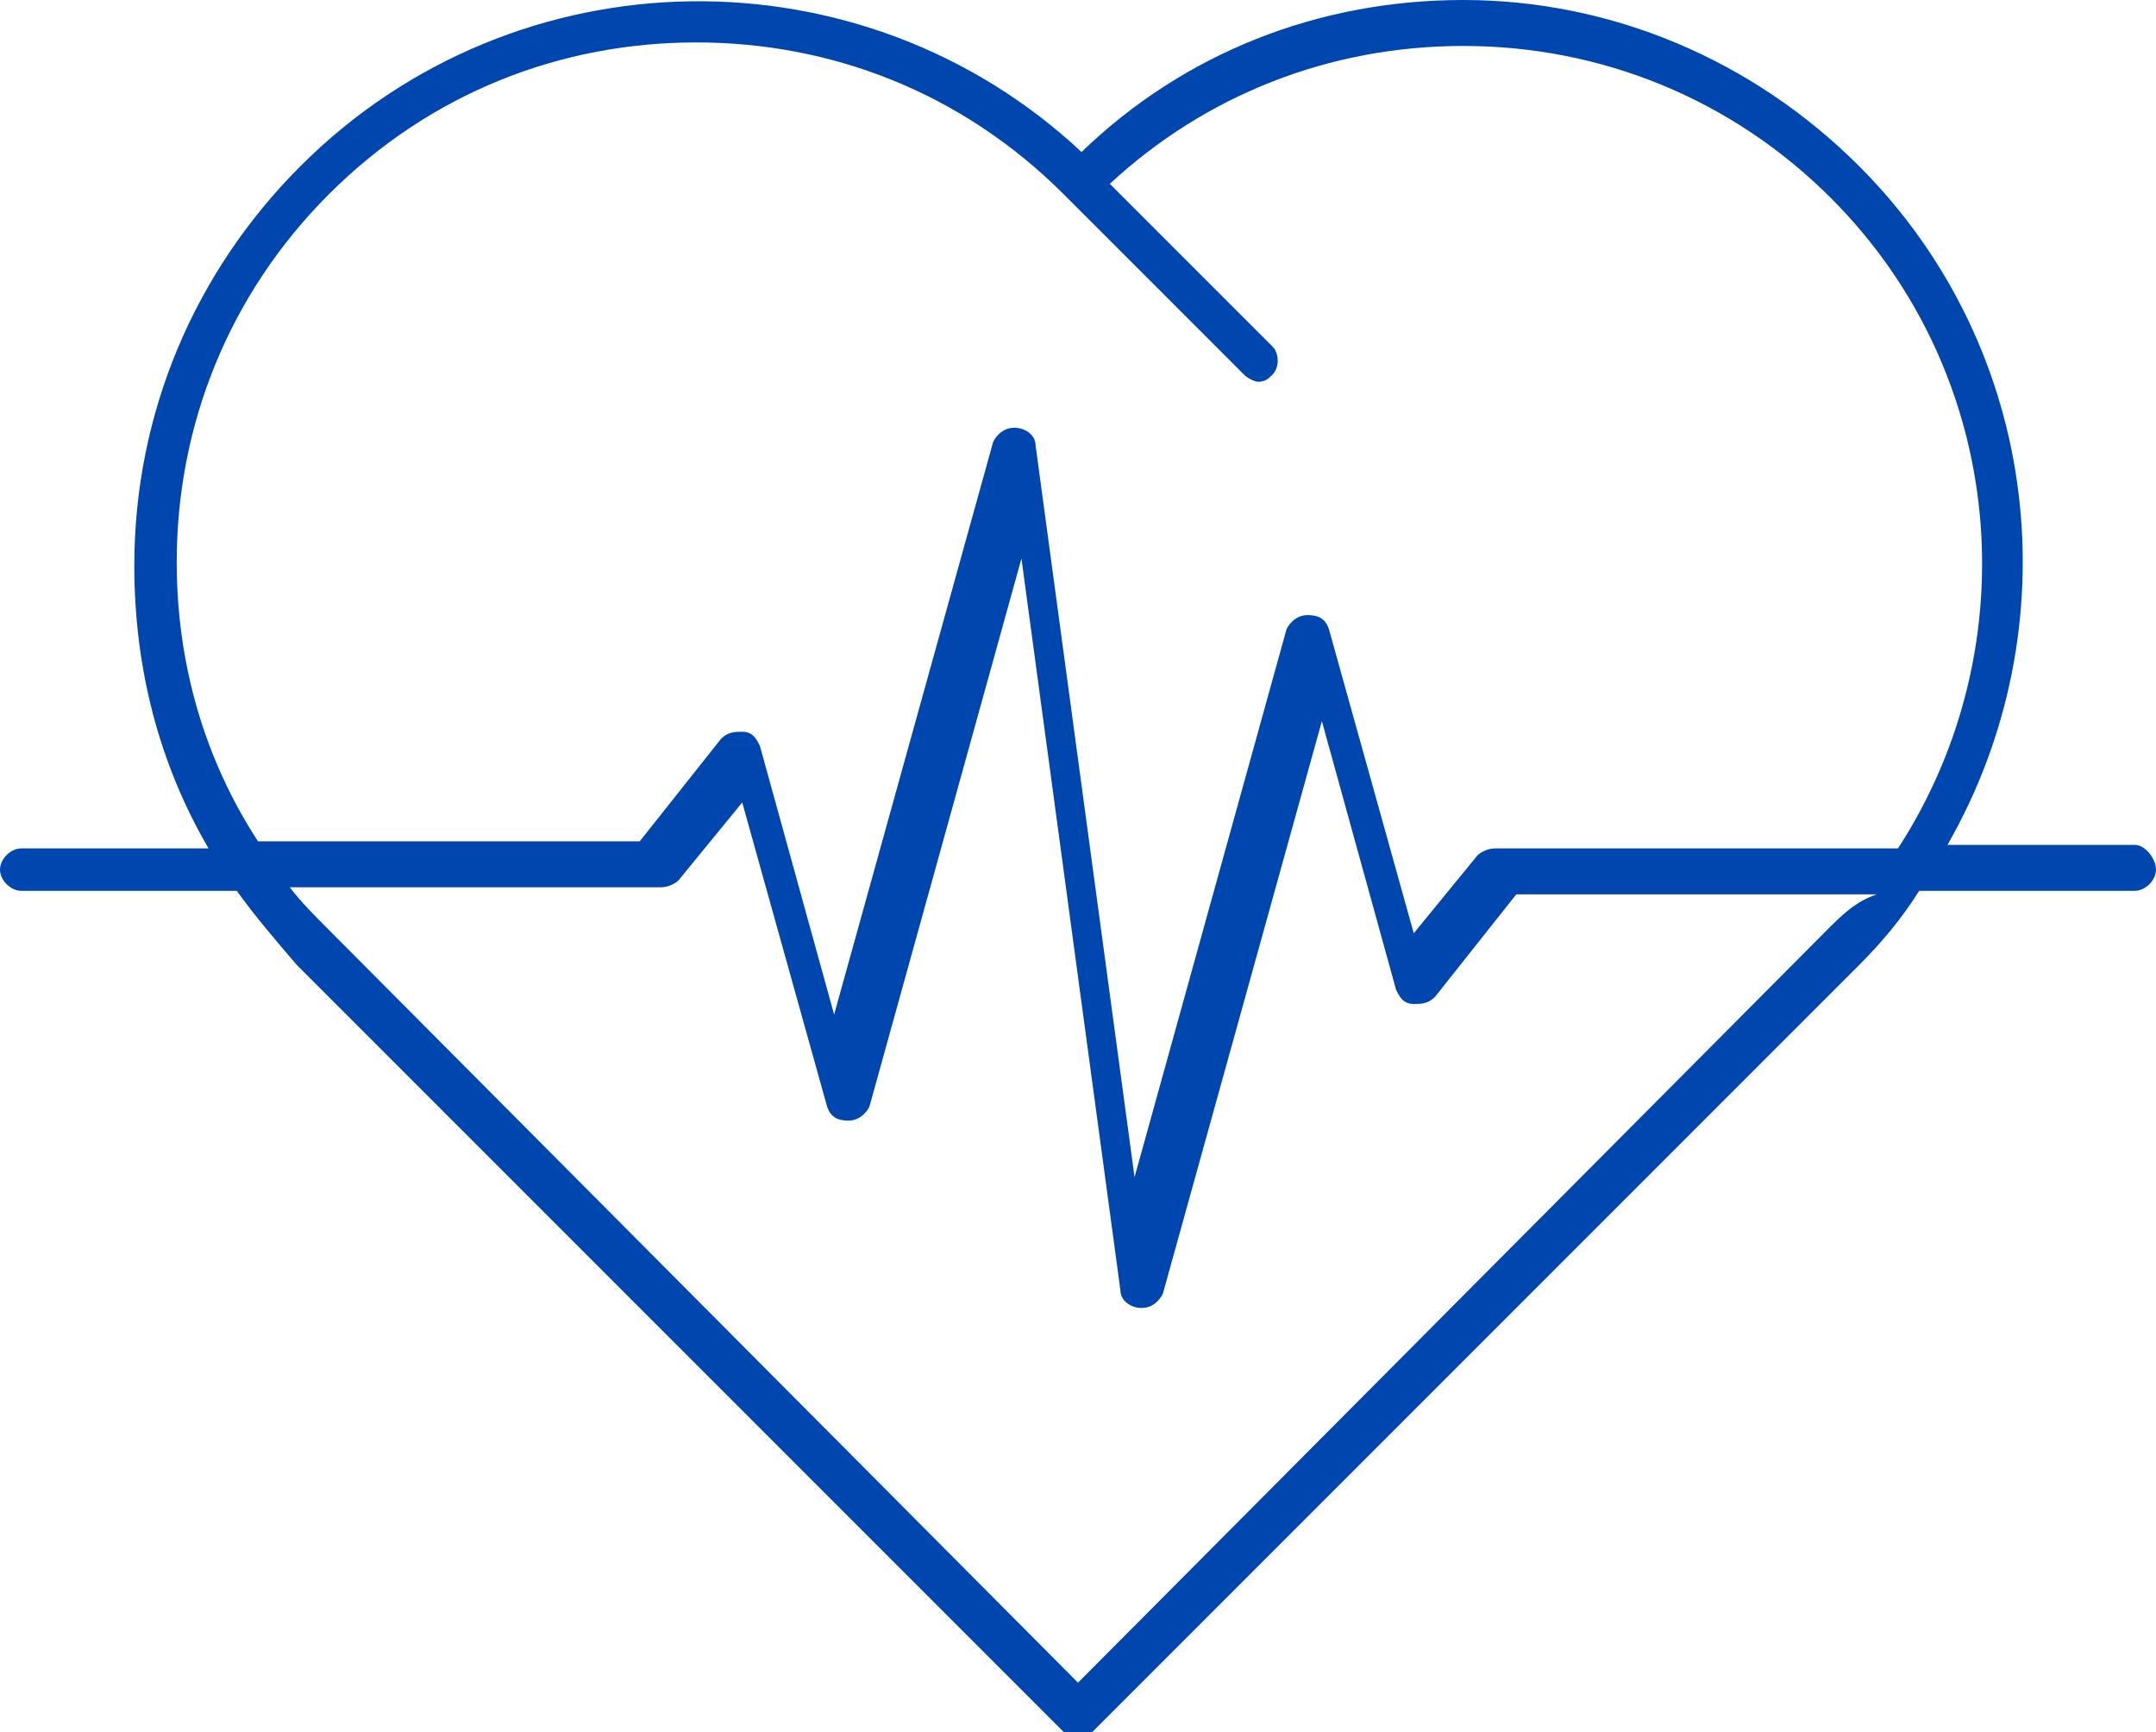
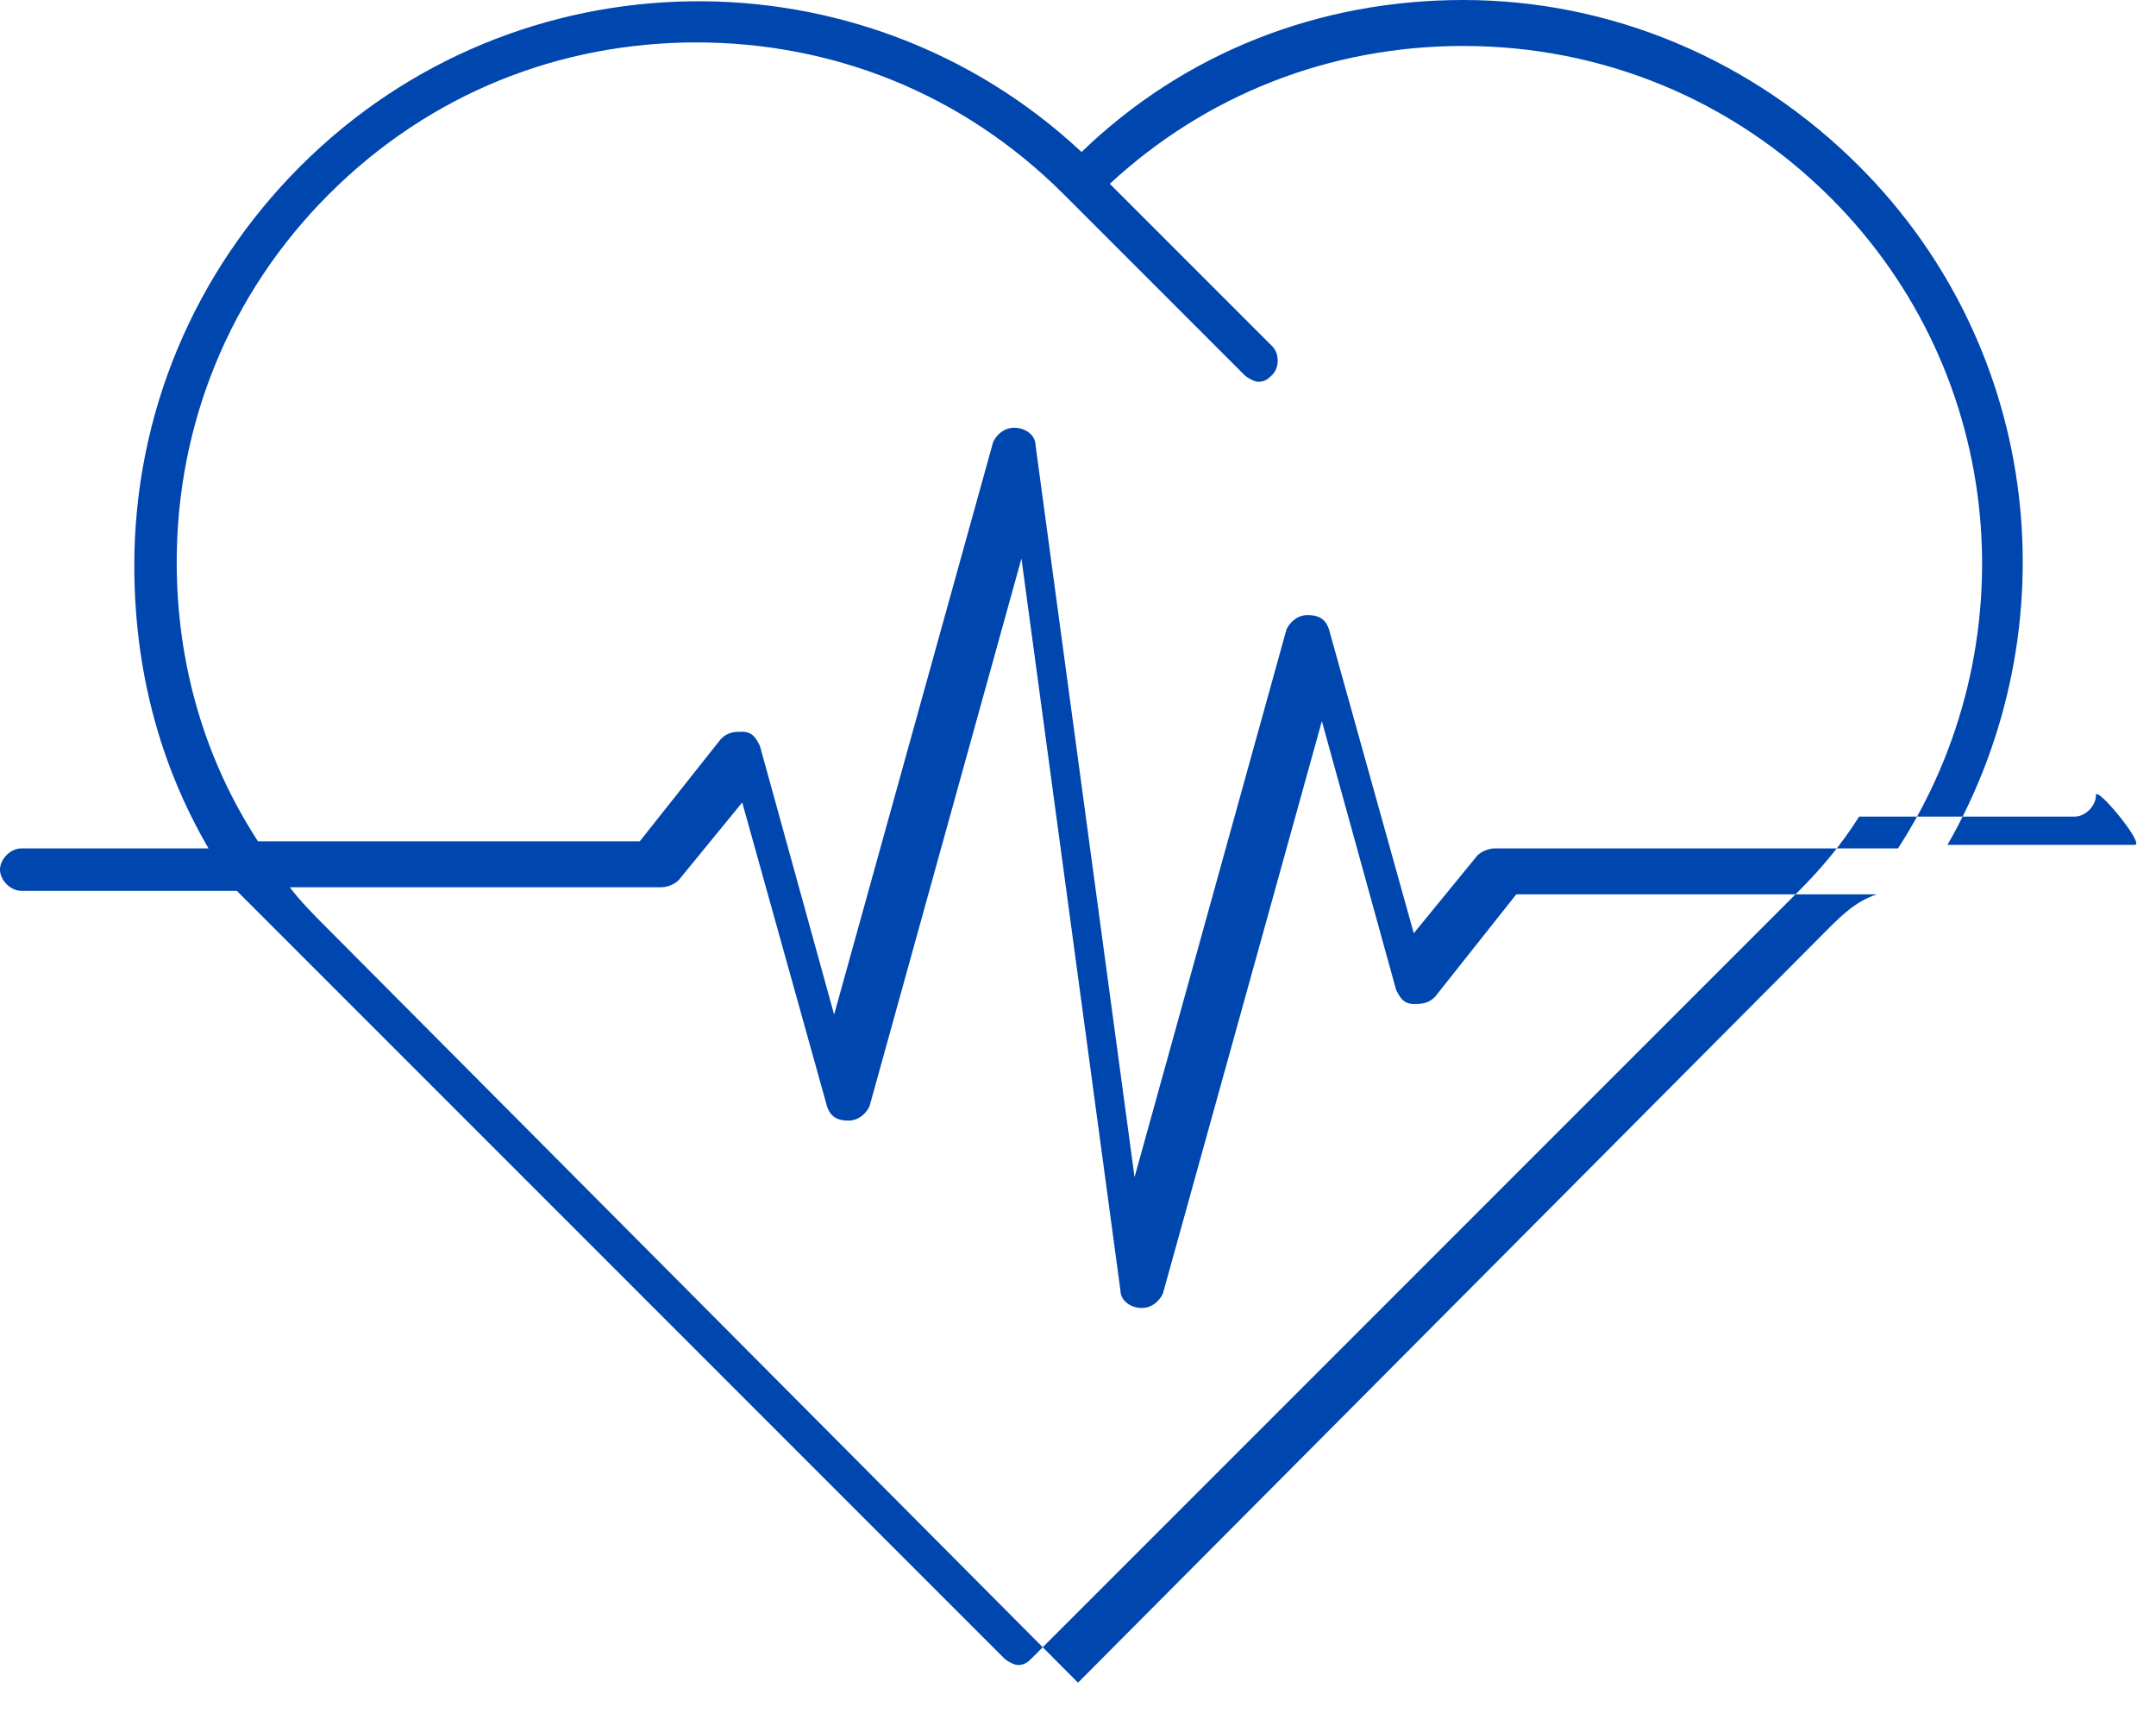
<svg xmlns="http://www.w3.org/2000/svg" version="1.1" id="Layer_1" x="0px" y="0px" viewBox="0 0 61 49" style="enable-background:new 0 0 61 49;" xml:space="preserve" fill="#0046af">
-   <path d="M60.4,23.9h-5.3c3.5-6.1,2.7-14-2.5-19.2l0,0c-3-3-7-4.7-11.2-4.7c-4.1,0-7.9,1.5-10.8,4.3c-6.2-5.8-16-5.7-22.1,0.4  c-3,3-4.7,7-4.7,11.3c0,2.9,0.7,5.6,2.1,8H0.6c-0.3,0-0.6,0.3-0.6,0.6s0.3,0.6,0.6,0.6h6.1c0.5,0.7,1.1,1.4,1.7,2.1l21.7,21.7  c0.1,0.1,0.3,0.2,0.4,0.2c0.2,0,0.3-0.1,0.4-0.2l21.7-21.7c0.6-0.6,1.2-1.3,1.7-2.1h6.1c0.3,0,0.6-0.3,0.6-0.6S60.7,23.9,60.4,23.9z   M5,15.9C5,12,6.5,8.3,9.3,5.5c2.9-2.9,6.6-4.3,10.4-4.3c3.8,0,7.5,1.4,10.4,4.3c0,0,0,0,0,0c0,0,0,0,0,0l5.1,5.1  c0.1,0.1,0.3,0.2,0.4,0.2c0.2,0,0.3-0.1,0.4-0.2c0.2-0.2,0.2-0.6,0-0.8l-4.6-4.6c2.7-2.5,6.2-3.9,10-3.9c3.9,0,7.6,1.5,10.4,4.3l0,0  c5,5,5.6,12.7,1.9,18.4H42.3c-0.2,0-0.4,0.1-0.5,0.2L40,26.4l-2.4-8.6c-0.1-0.3-0.3-0.4-0.6-0.4s-0.5,0.2-0.6,0.4l-4.3,15.5  l-2.8-20.7c0-0.3-0.3-0.5-0.6-0.5c-0.3,0-0.5,0.2-0.6,0.4l-4.5,16.2l-2.1-7.6c-0.1-0.2-0.2-0.4-0.5-0.4c-0.2,0-0.4,0-0.6,0.2  l-2.3,2.9H7.3C5.8,21.5,5,18.8,5,15.9z M51.7,26.3L30.5,47.6L9.3,26.3c-0.4-0.4-0.8-0.8-1.1-1.2h10.5c0.2,0,0.4-0.1,0.5-0.2l1.8-2.2  l2.4,8.6c0.1,0.3,0.3,0.4,0.6,0.4c0.3,0,0.5-0.2,0.6-0.4l4.3-15.5l2.8,20.7c0,0.3,0.3,0.5,0.6,0.5c0,0,0,0,0,0  c0.3,0,0.5-0.2,0.6-0.4l4.5-16.2l2.1,7.6c0.1,0.2,0.2,0.4,0.5,0.4c0.2,0,0.4,0,0.6-0.2l2.3-2.9h10.2C52.5,25.5,52.1,25.9,51.7,26.3z  " />
+   <path d="M60.4,23.9h-5.3c3.5-6.1,2.7-14-2.5-19.2l0,0c-3-3-7-4.7-11.2-4.7c-4.1,0-7.9,1.5-10.8,4.3c-6.2-5.8-16-5.7-22.1,0.4  c-3,3-4.7,7-4.7,11.3c0,2.9,0.7,5.6,2.1,8H0.6c-0.3,0-0.6,0.3-0.6,0.6s0.3,0.6,0.6,0.6h6.1l21.7,21.7  c0.1,0.1,0.3,0.2,0.4,0.2c0.2,0,0.3-0.1,0.4-0.2l21.7-21.7c0.6-0.6,1.2-1.3,1.7-2.1h6.1c0.3,0,0.6-0.3,0.6-0.6S60.7,23.9,60.4,23.9z   M5,15.9C5,12,6.5,8.3,9.3,5.5c2.9-2.9,6.6-4.3,10.4-4.3c3.8,0,7.5,1.4,10.4,4.3c0,0,0,0,0,0c0,0,0,0,0,0l5.1,5.1  c0.1,0.1,0.3,0.2,0.4,0.2c0.2,0,0.3-0.1,0.4-0.2c0.2-0.2,0.2-0.6,0-0.8l-4.6-4.6c2.7-2.5,6.2-3.9,10-3.9c3.9,0,7.6,1.5,10.4,4.3l0,0  c5,5,5.6,12.7,1.9,18.4H42.3c-0.2,0-0.4,0.1-0.5,0.2L40,26.4l-2.4-8.6c-0.1-0.3-0.3-0.4-0.6-0.4s-0.5,0.2-0.6,0.4l-4.3,15.5  l-2.8-20.7c0-0.3-0.3-0.5-0.6-0.5c-0.3,0-0.5,0.2-0.6,0.4l-4.5,16.2l-2.1-7.6c-0.1-0.2-0.2-0.4-0.5-0.4c-0.2,0-0.4,0-0.6,0.2  l-2.3,2.9H7.3C5.8,21.5,5,18.8,5,15.9z M51.7,26.3L30.5,47.6L9.3,26.3c-0.4-0.4-0.8-0.8-1.1-1.2h10.5c0.2,0,0.4-0.1,0.5-0.2l1.8-2.2  l2.4,8.6c0.1,0.3,0.3,0.4,0.6,0.4c0.3,0,0.5-0.2,0.6-0.4l4.3-15.5l2.8,20.7c0,0.3,0.3,0.5,0.6,0.5c0,0,0,0,0,0  c0.3,0,0.5-0.2,0.6-0.4l4.5-16.2l2.1,7.6c0.1,0.2,0.2,0.4,0.5,0.4c0.2,0,0.4,0,0.6-0.2l2.3-2.9h10.2C52.5,25.5,52.1,25.9,51.7,26.3z  " />
</svg>